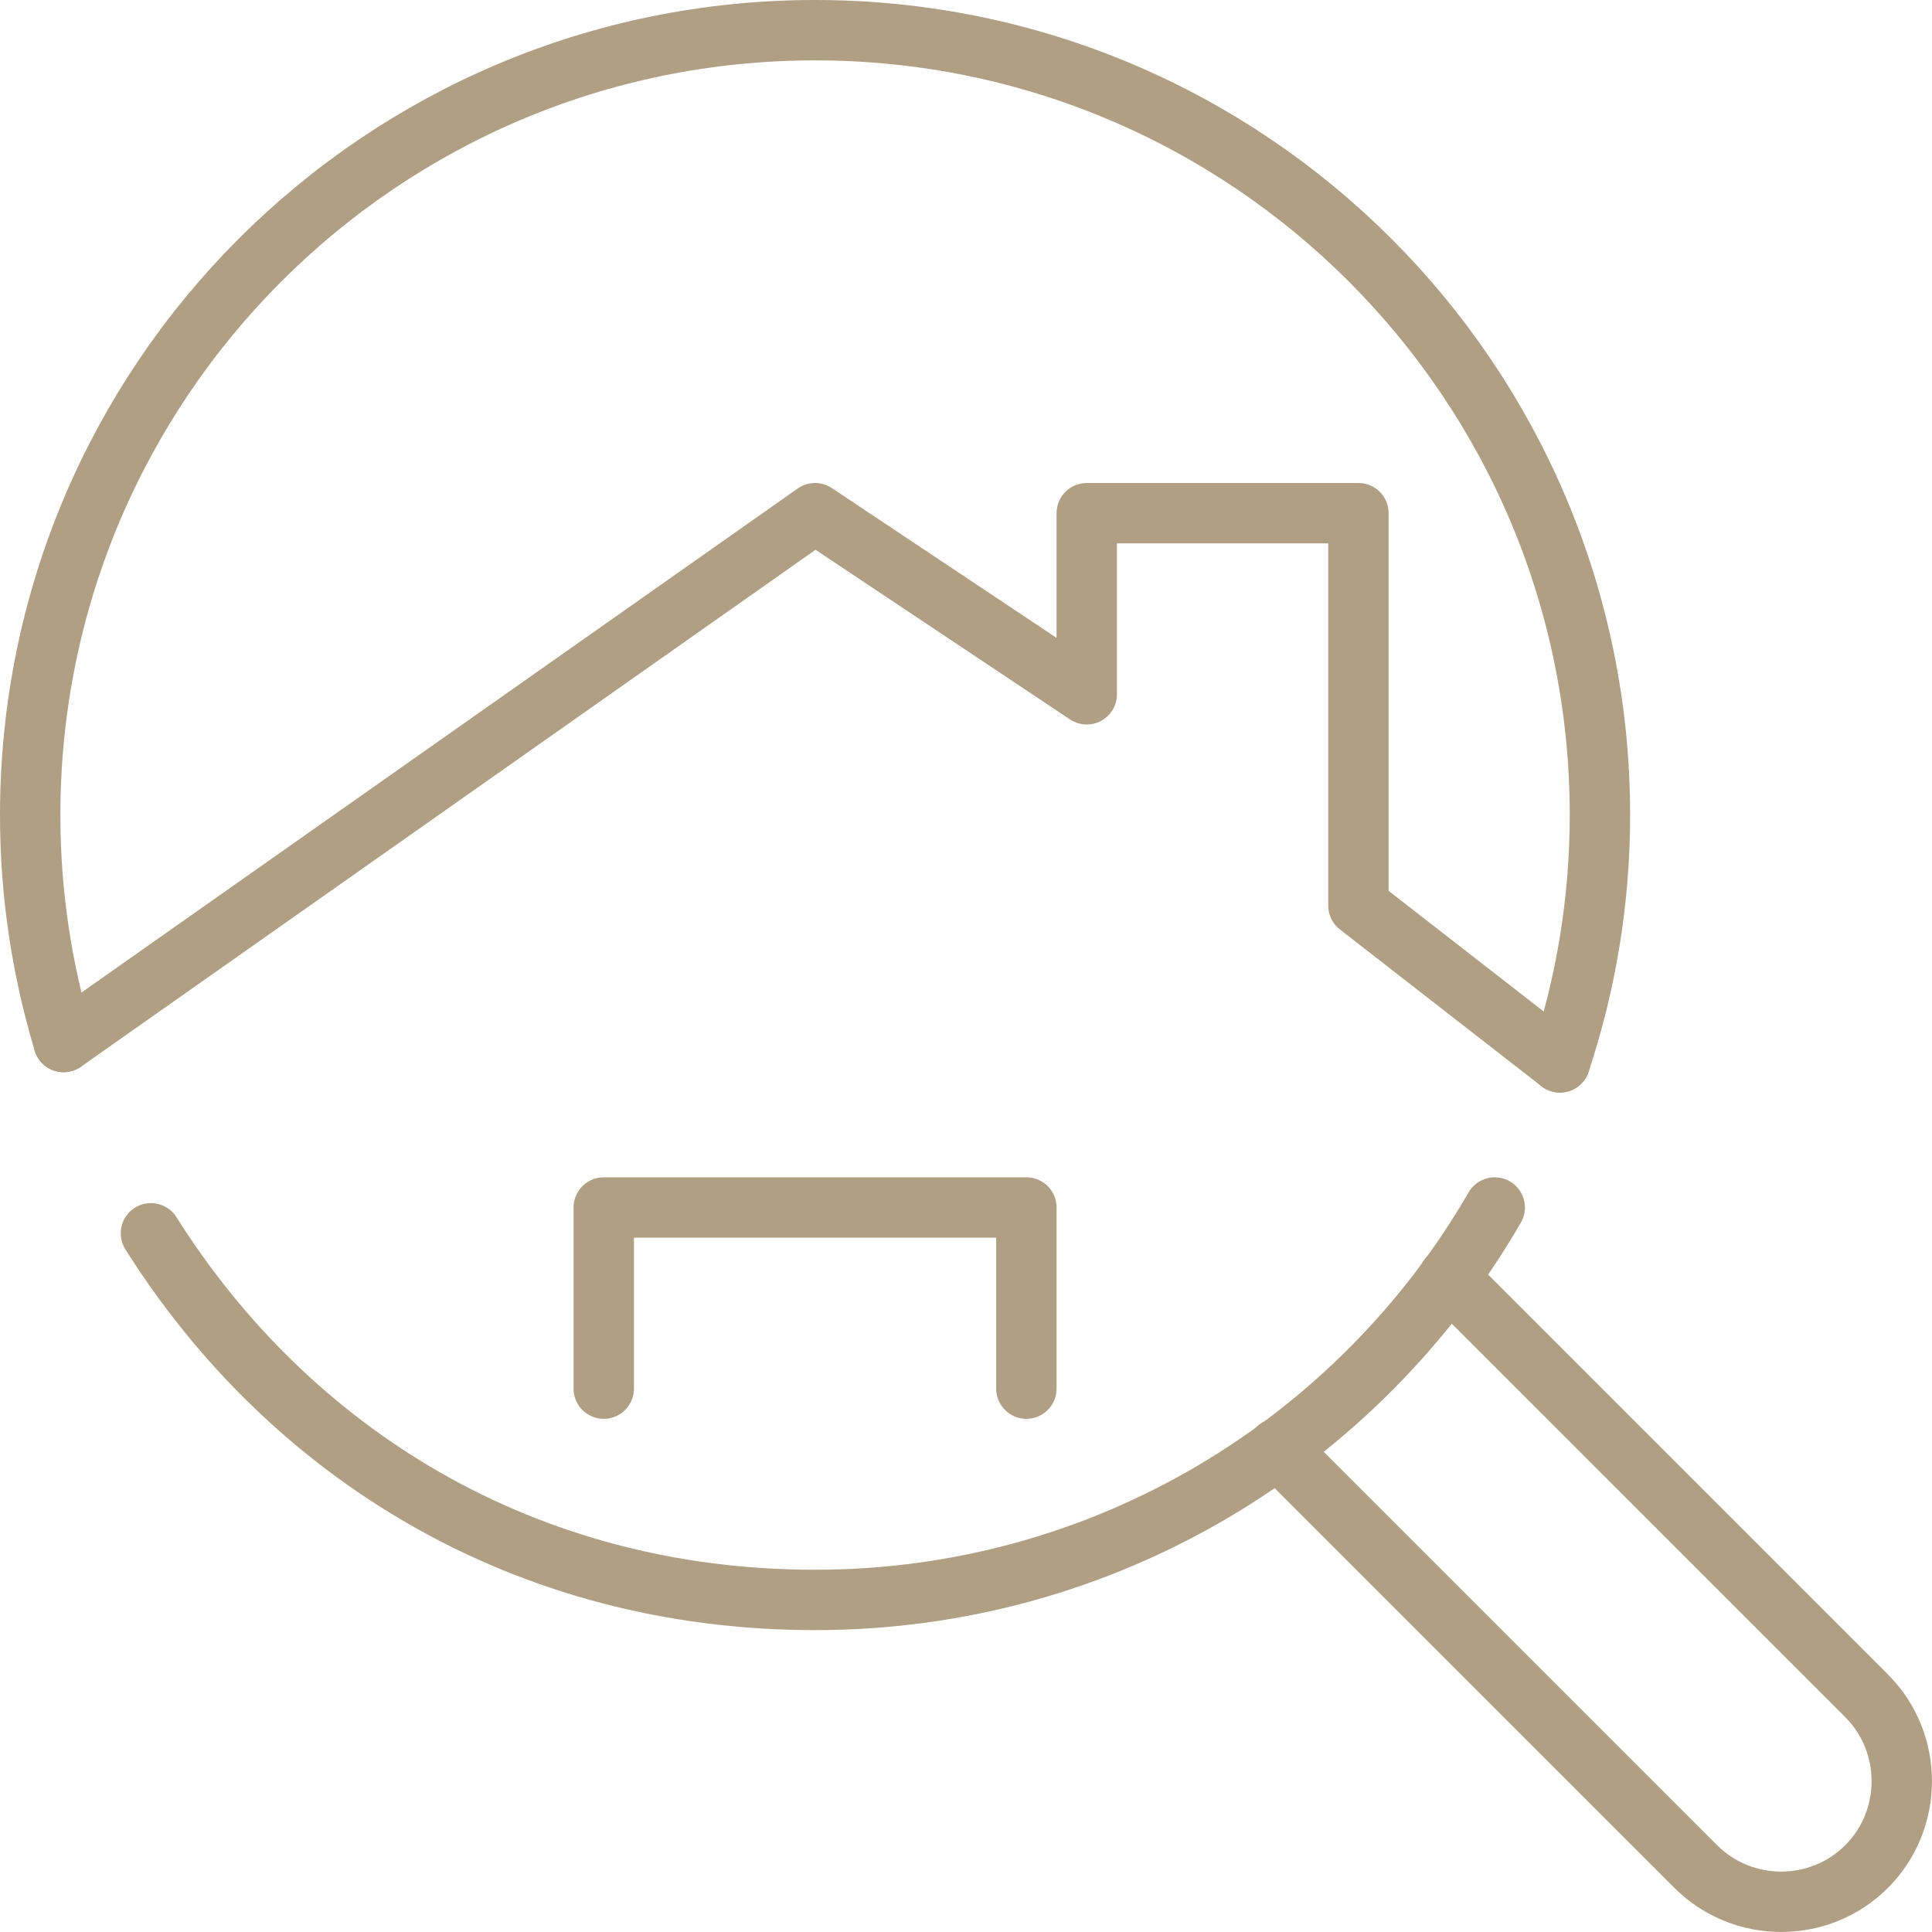
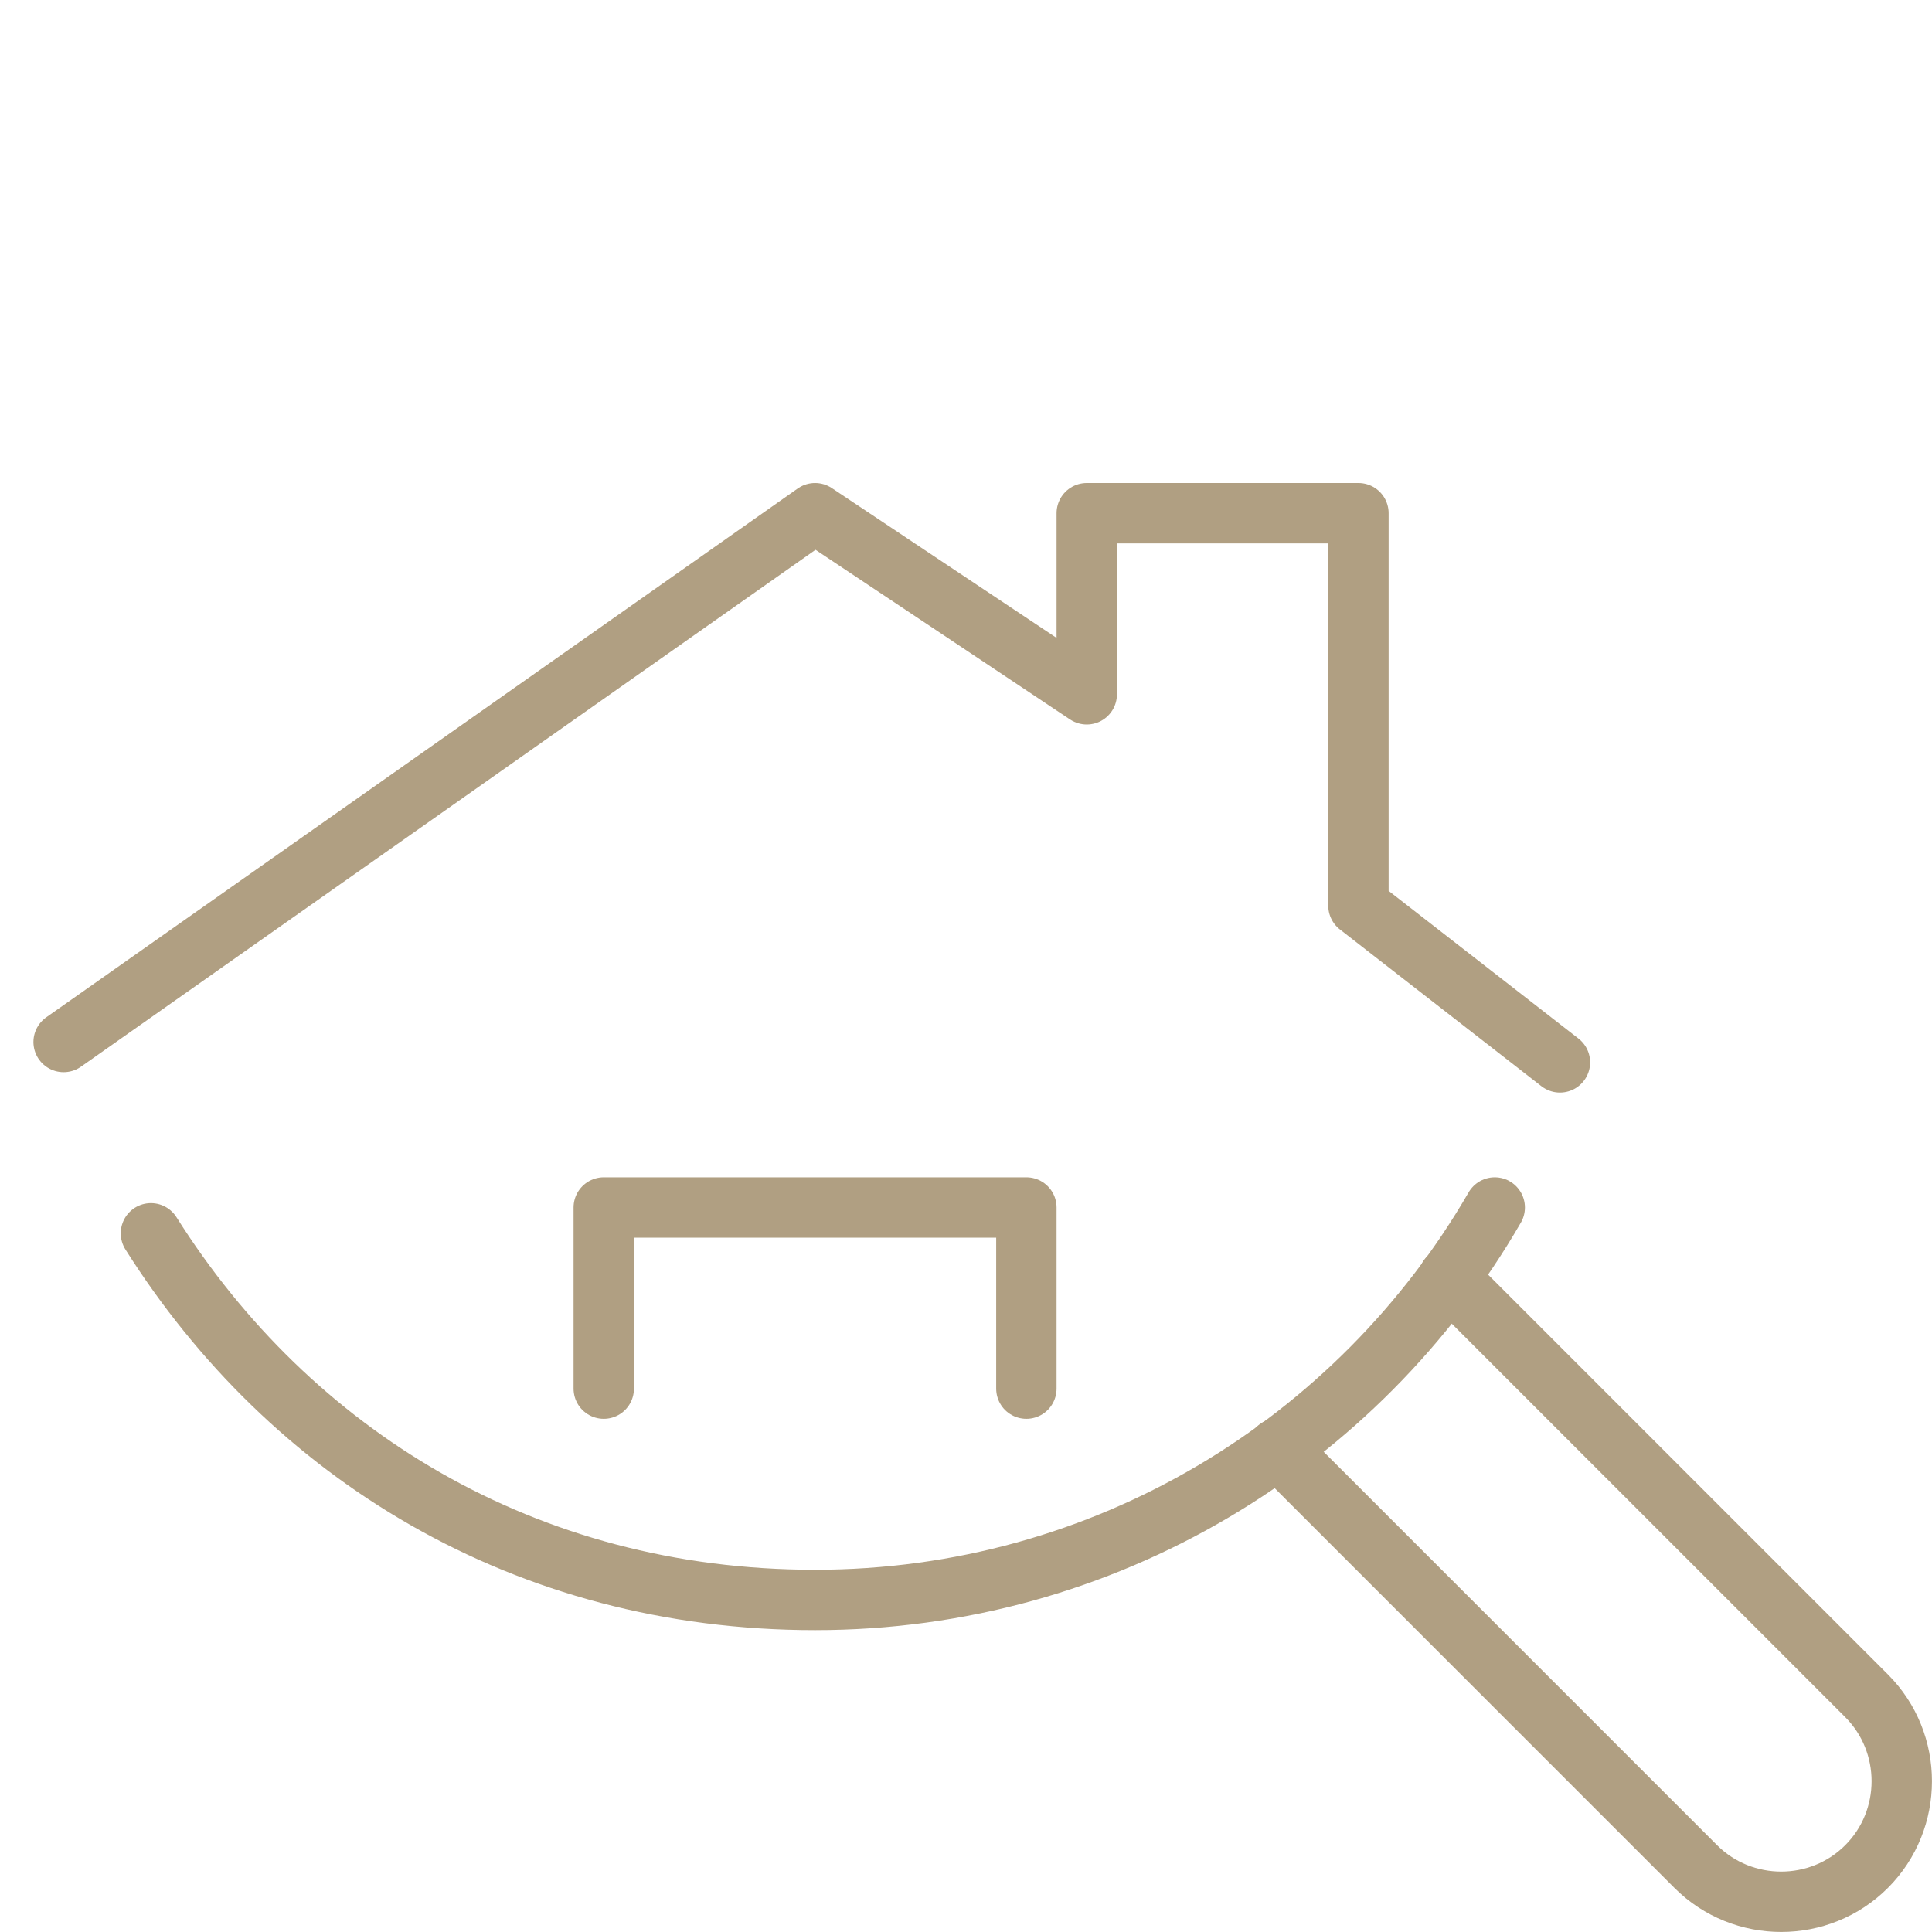
<svg xmlns="http://www.w3.org/2000/svg" width="256" height="256" viewBox="0 0 256 256" fill="none">
  <path d="M206.7 140.77L180 120V68H144V92L108 68L8.43 138.07" stroke="#B09F82" stroke-width="8" stroke-linecap="round" stroke-linejoin="round" />
  <path d="M136 184V160H80V184" stroke="#B09F82" stroke-width="8" stroke-linecap="round" stroke-linejoin="round" />
  <path d="M198.06 160C180.08 191.08 146.49 212 108 212C69.51 212 38.41 192.61 20 163.42" stroke="#B09F82" stroke-width="8" stroke-linecap="round" stroke-linejoin="round" />
-   <path d="M206.7 140.77C210.12 130.46 212 119.46 212 108C212 50.56 165.44 4 108 4C50.56 4 4 50.56 4 108C4 118.46 5.56 128.55 8.43 138.07" stroke="#B09F82" stroke-width="8" stroke-linecap="round" stroke-linejoin="round" />
  <path d="M191.93 169.3L247.33 224.7C253.55 230.92 253.55 241.11 247.33 247.33C241.11 253.55 230.93 253.55 224.7 247.33L169.3 191.93" stroke="#B09F82" stroke-width="8" stroke-linecap="round" stroke-linejoin="round" />
</svg>